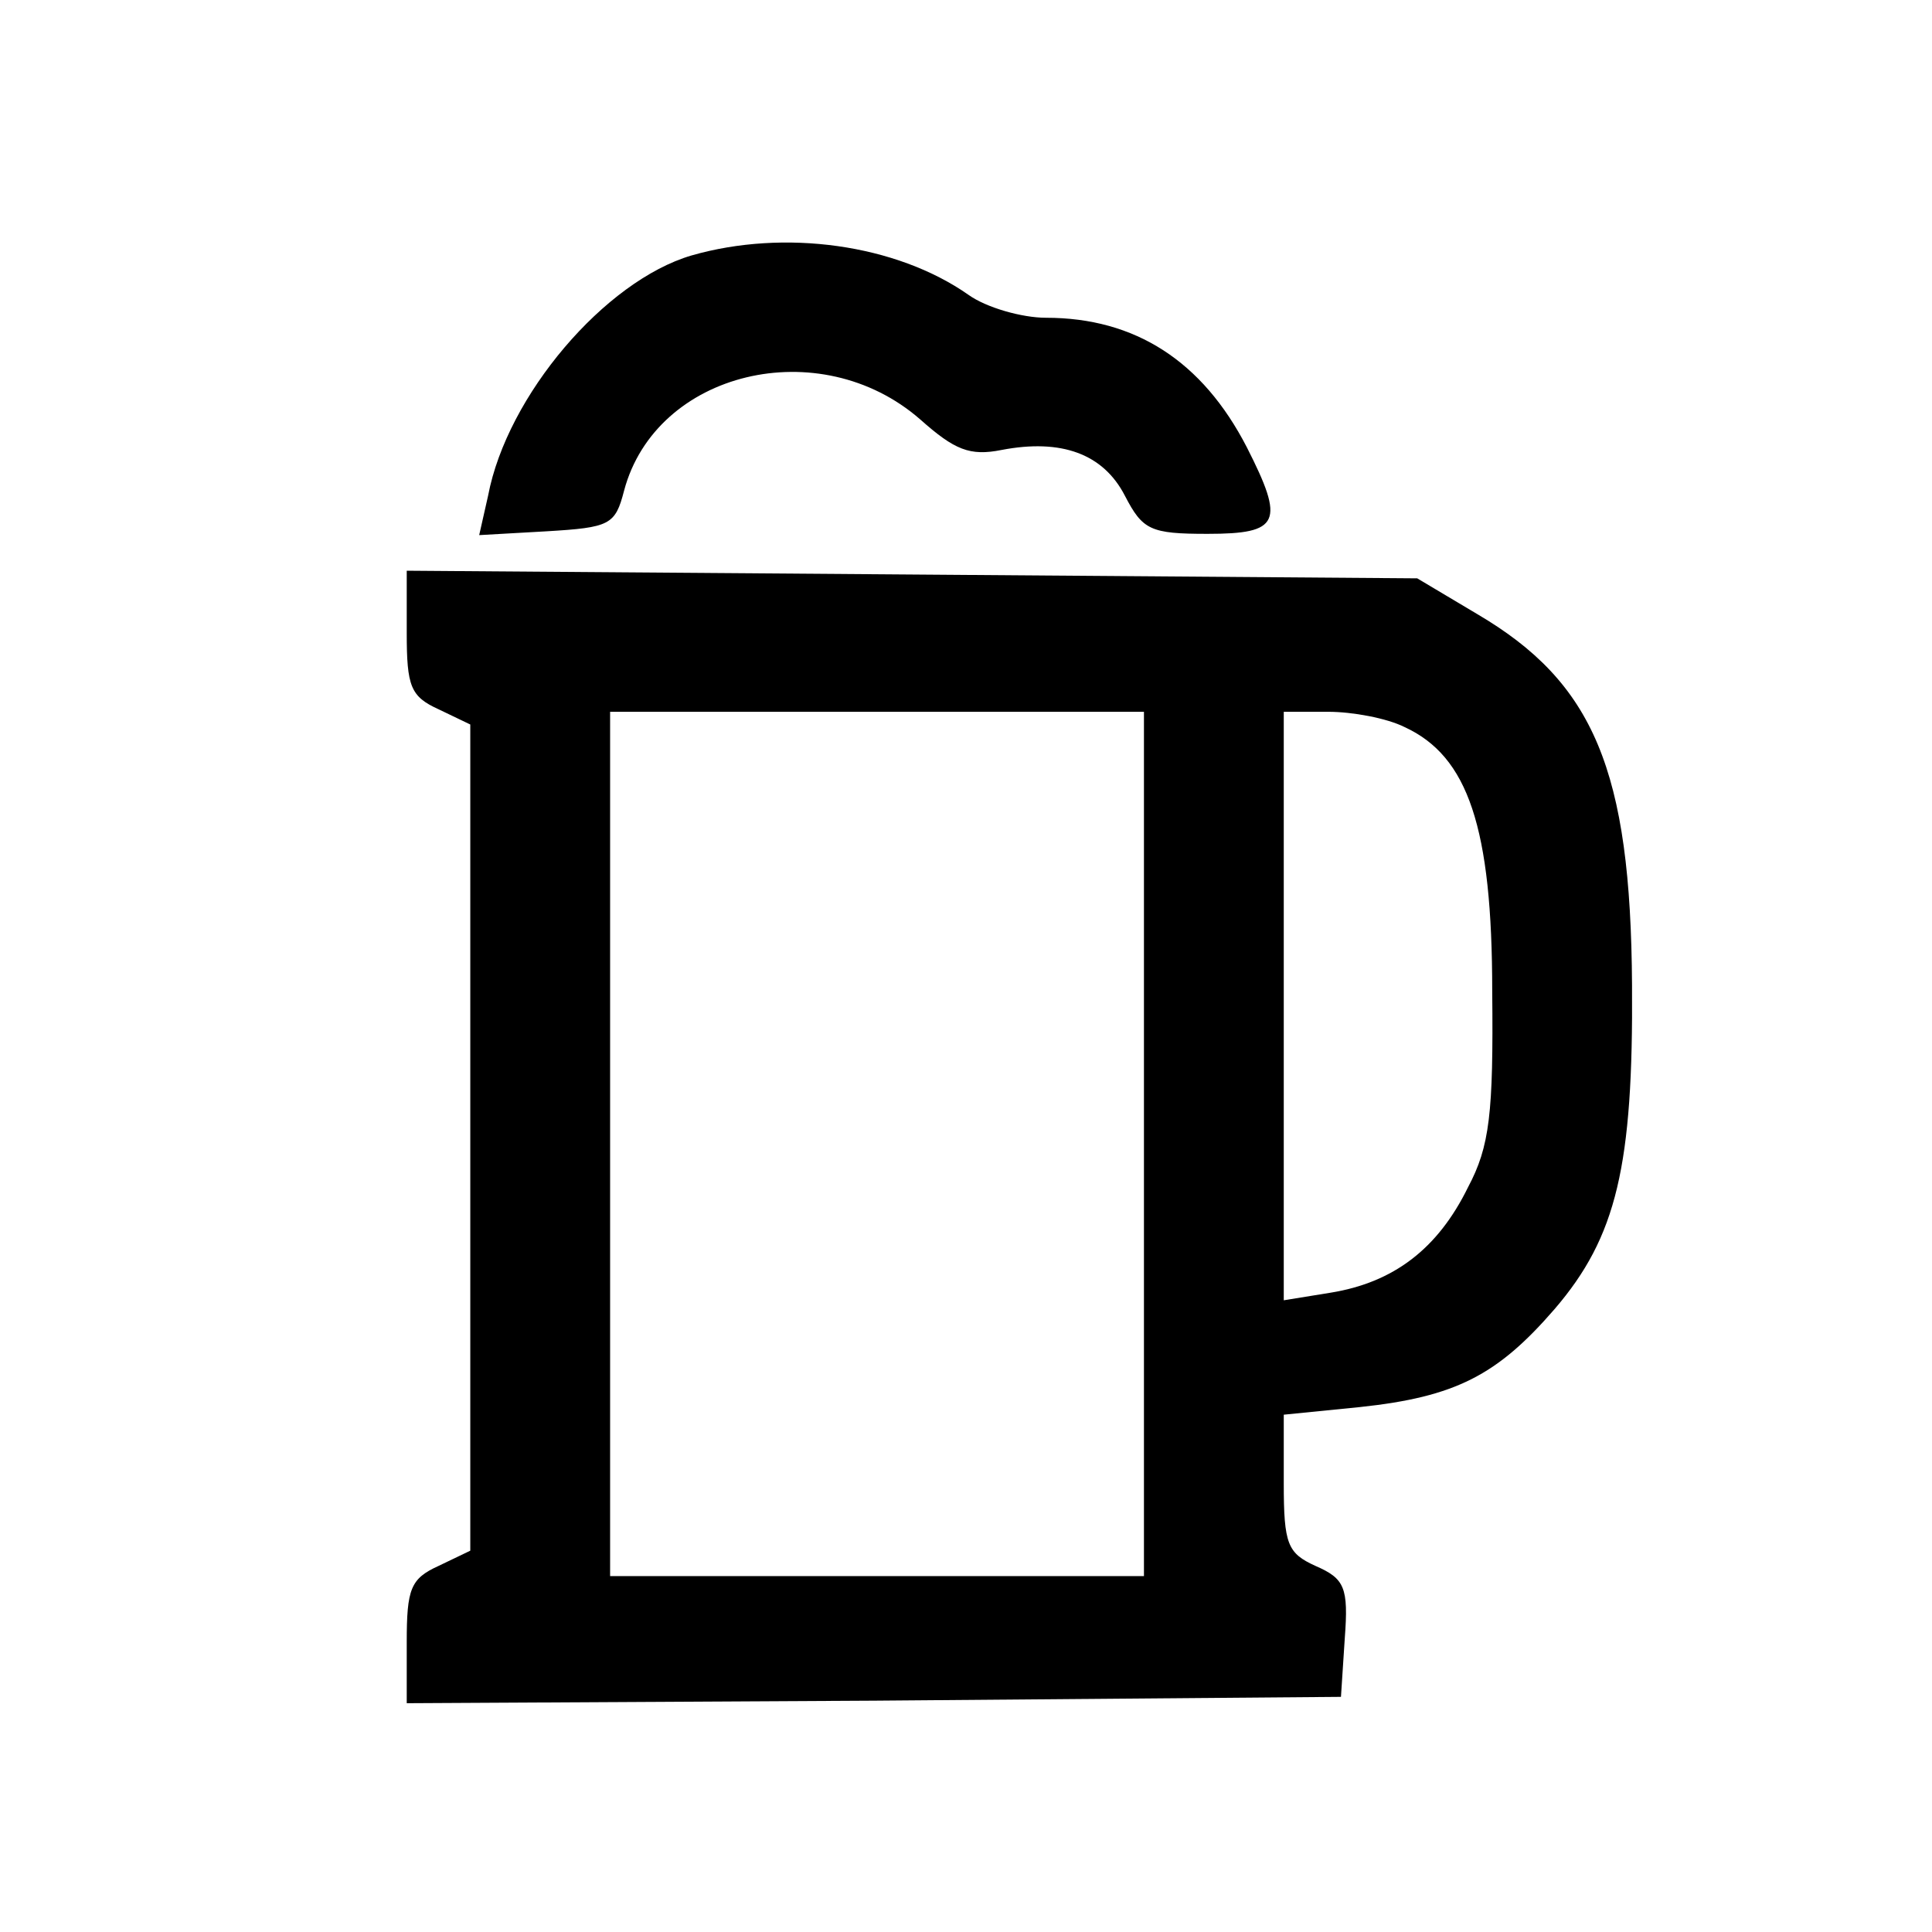
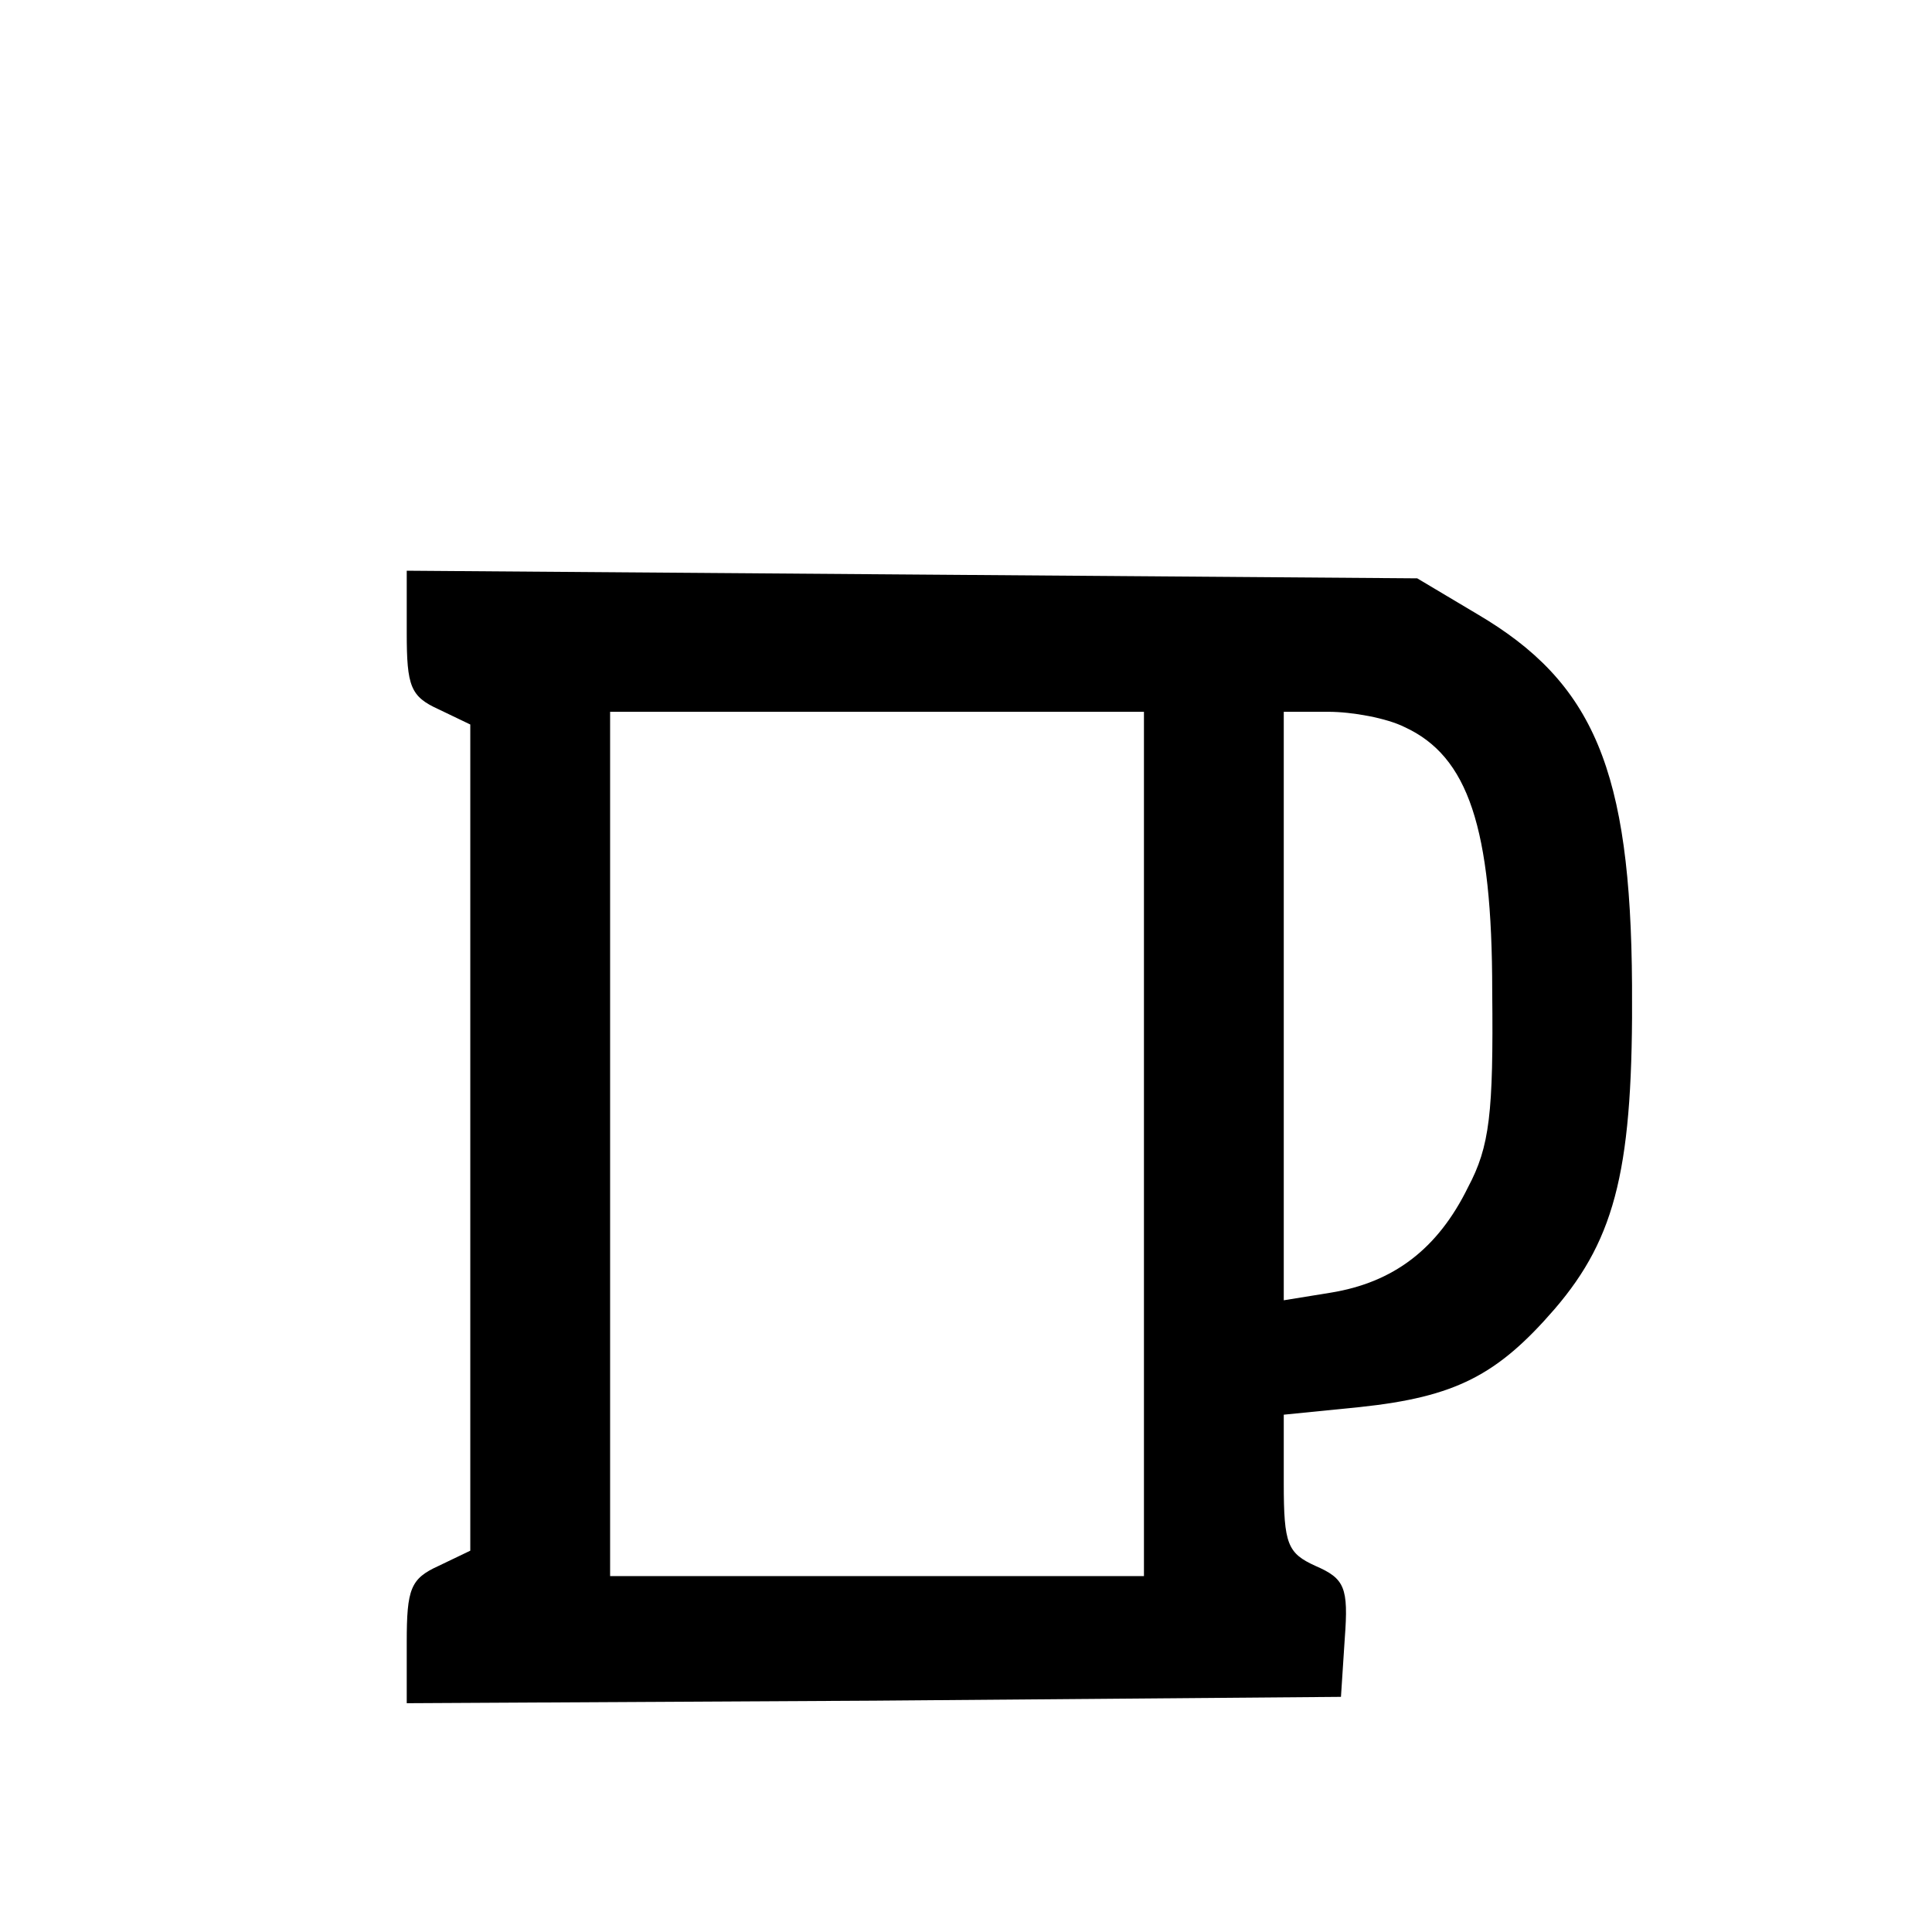
<svg xmlns="http://www.w3.org/2000/svg" version="1.0" width="152pt" height="152pt" viewBox="0 0 152 152" preserveAspectRatio="xMidYMid meet">
  <g transform="translate(0,152) scale(0.1,-0.1)" fill="#000000" stroke="none">
-     <path d="M544 1319 c-68 -20 -145 -110 -160 -189 l-7 -31 53 3 c50 3 54 5 61 32 25 94 154 125 233 56 27 -24 39 -29 64 -24 47 9 80 -3 97 -36 14 -27 20 -30 65 -30 57 0 61 9 31 68 -35 68 -88 102 -158 102 -19 0 -47 8 -61 18 -57 40 -145 52 -218 31z" />
-     <path d="M320 1022 c0 -42 3 -50 25 -60 l25 -12 0 -325 0 -325 -25 -12 c-22 -10 -25 -18 -25 -60 l0 -48 368 2 367 3 3 46 c3 40 0 47 -23 57 -22 10 -25 17 -25 65 l0 54 60 6 c75 8 108 25 153 77 49 57 62 113 61 255 -1 169 -30 238 -122 292 l-47 28 -397 3 -398 3 0 -49z m580 -402 l0 -340 -210 0 -210 0 0 340 0 340 210 0 210 0 0 -340z m205 328 c50 -23 69 -79 69 -208 1 -96 -2 -122 -19 -154 -24 -49 -59 -75 -108 -83 l-37 -6 0 232 0 231 35 0 c19 0 46 -5 60 -12z" />
+     <path d="M320 1022 c0 -42 3 -50 25 -60 l25 -12 0 -325 0 -325 -25 -12 c-22 -10 -25 -18 -25 -60 l0 -48 368 2 367 3 3 46 c3 40 0 47 -23 57 -22 10 -25 17 -25 65 l0 54 60 6 c75 8 108 25 153 77 49 57 62 113 61 255 -1 169 -30 238 -122 292 l-47 28 -397 3 -398 3 0 -49z m580 -402 l0 -340 -210 0 -210 0 0 340 0 340 210 0 210 0 0 -340z m205 328 c50 -23 69 -79 69 -208 1 -96 -2 -122 -19 -154 -24 -49 -59 -75 -108 -83 l-37 -6 0 232 0 231 35 0 c19 0 46 -5 60 -12" />
  </g>
</svg>